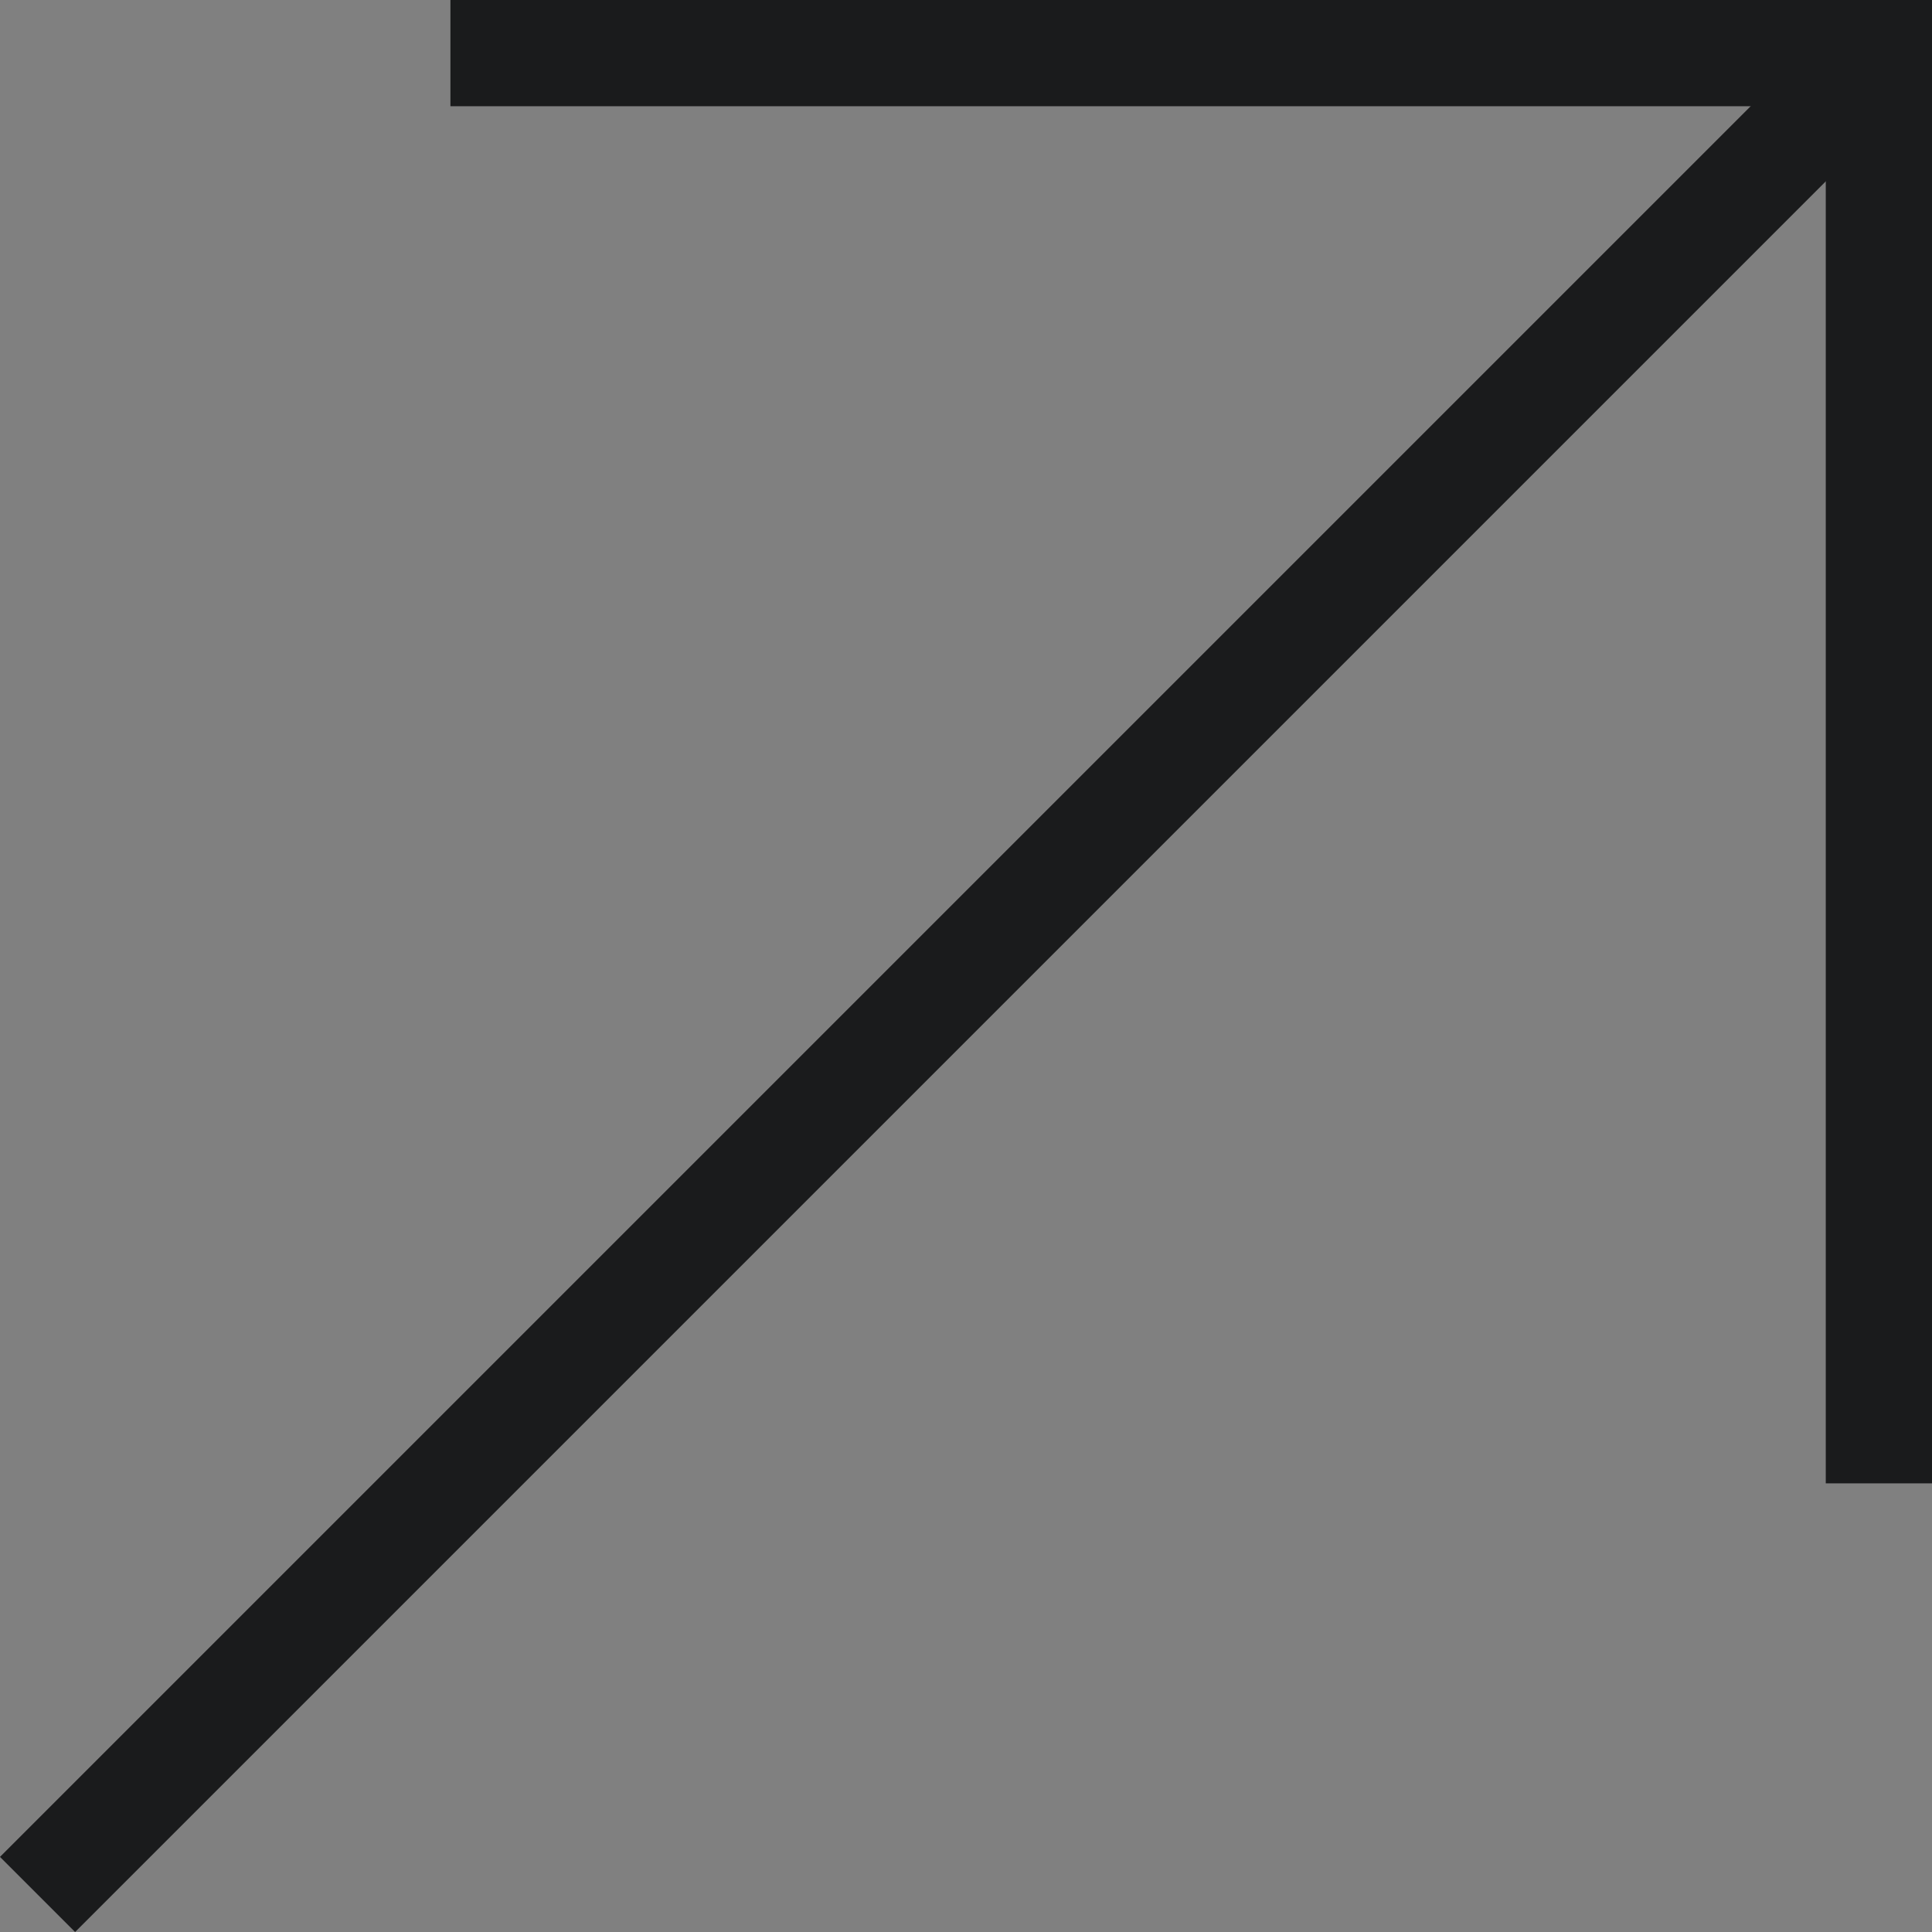
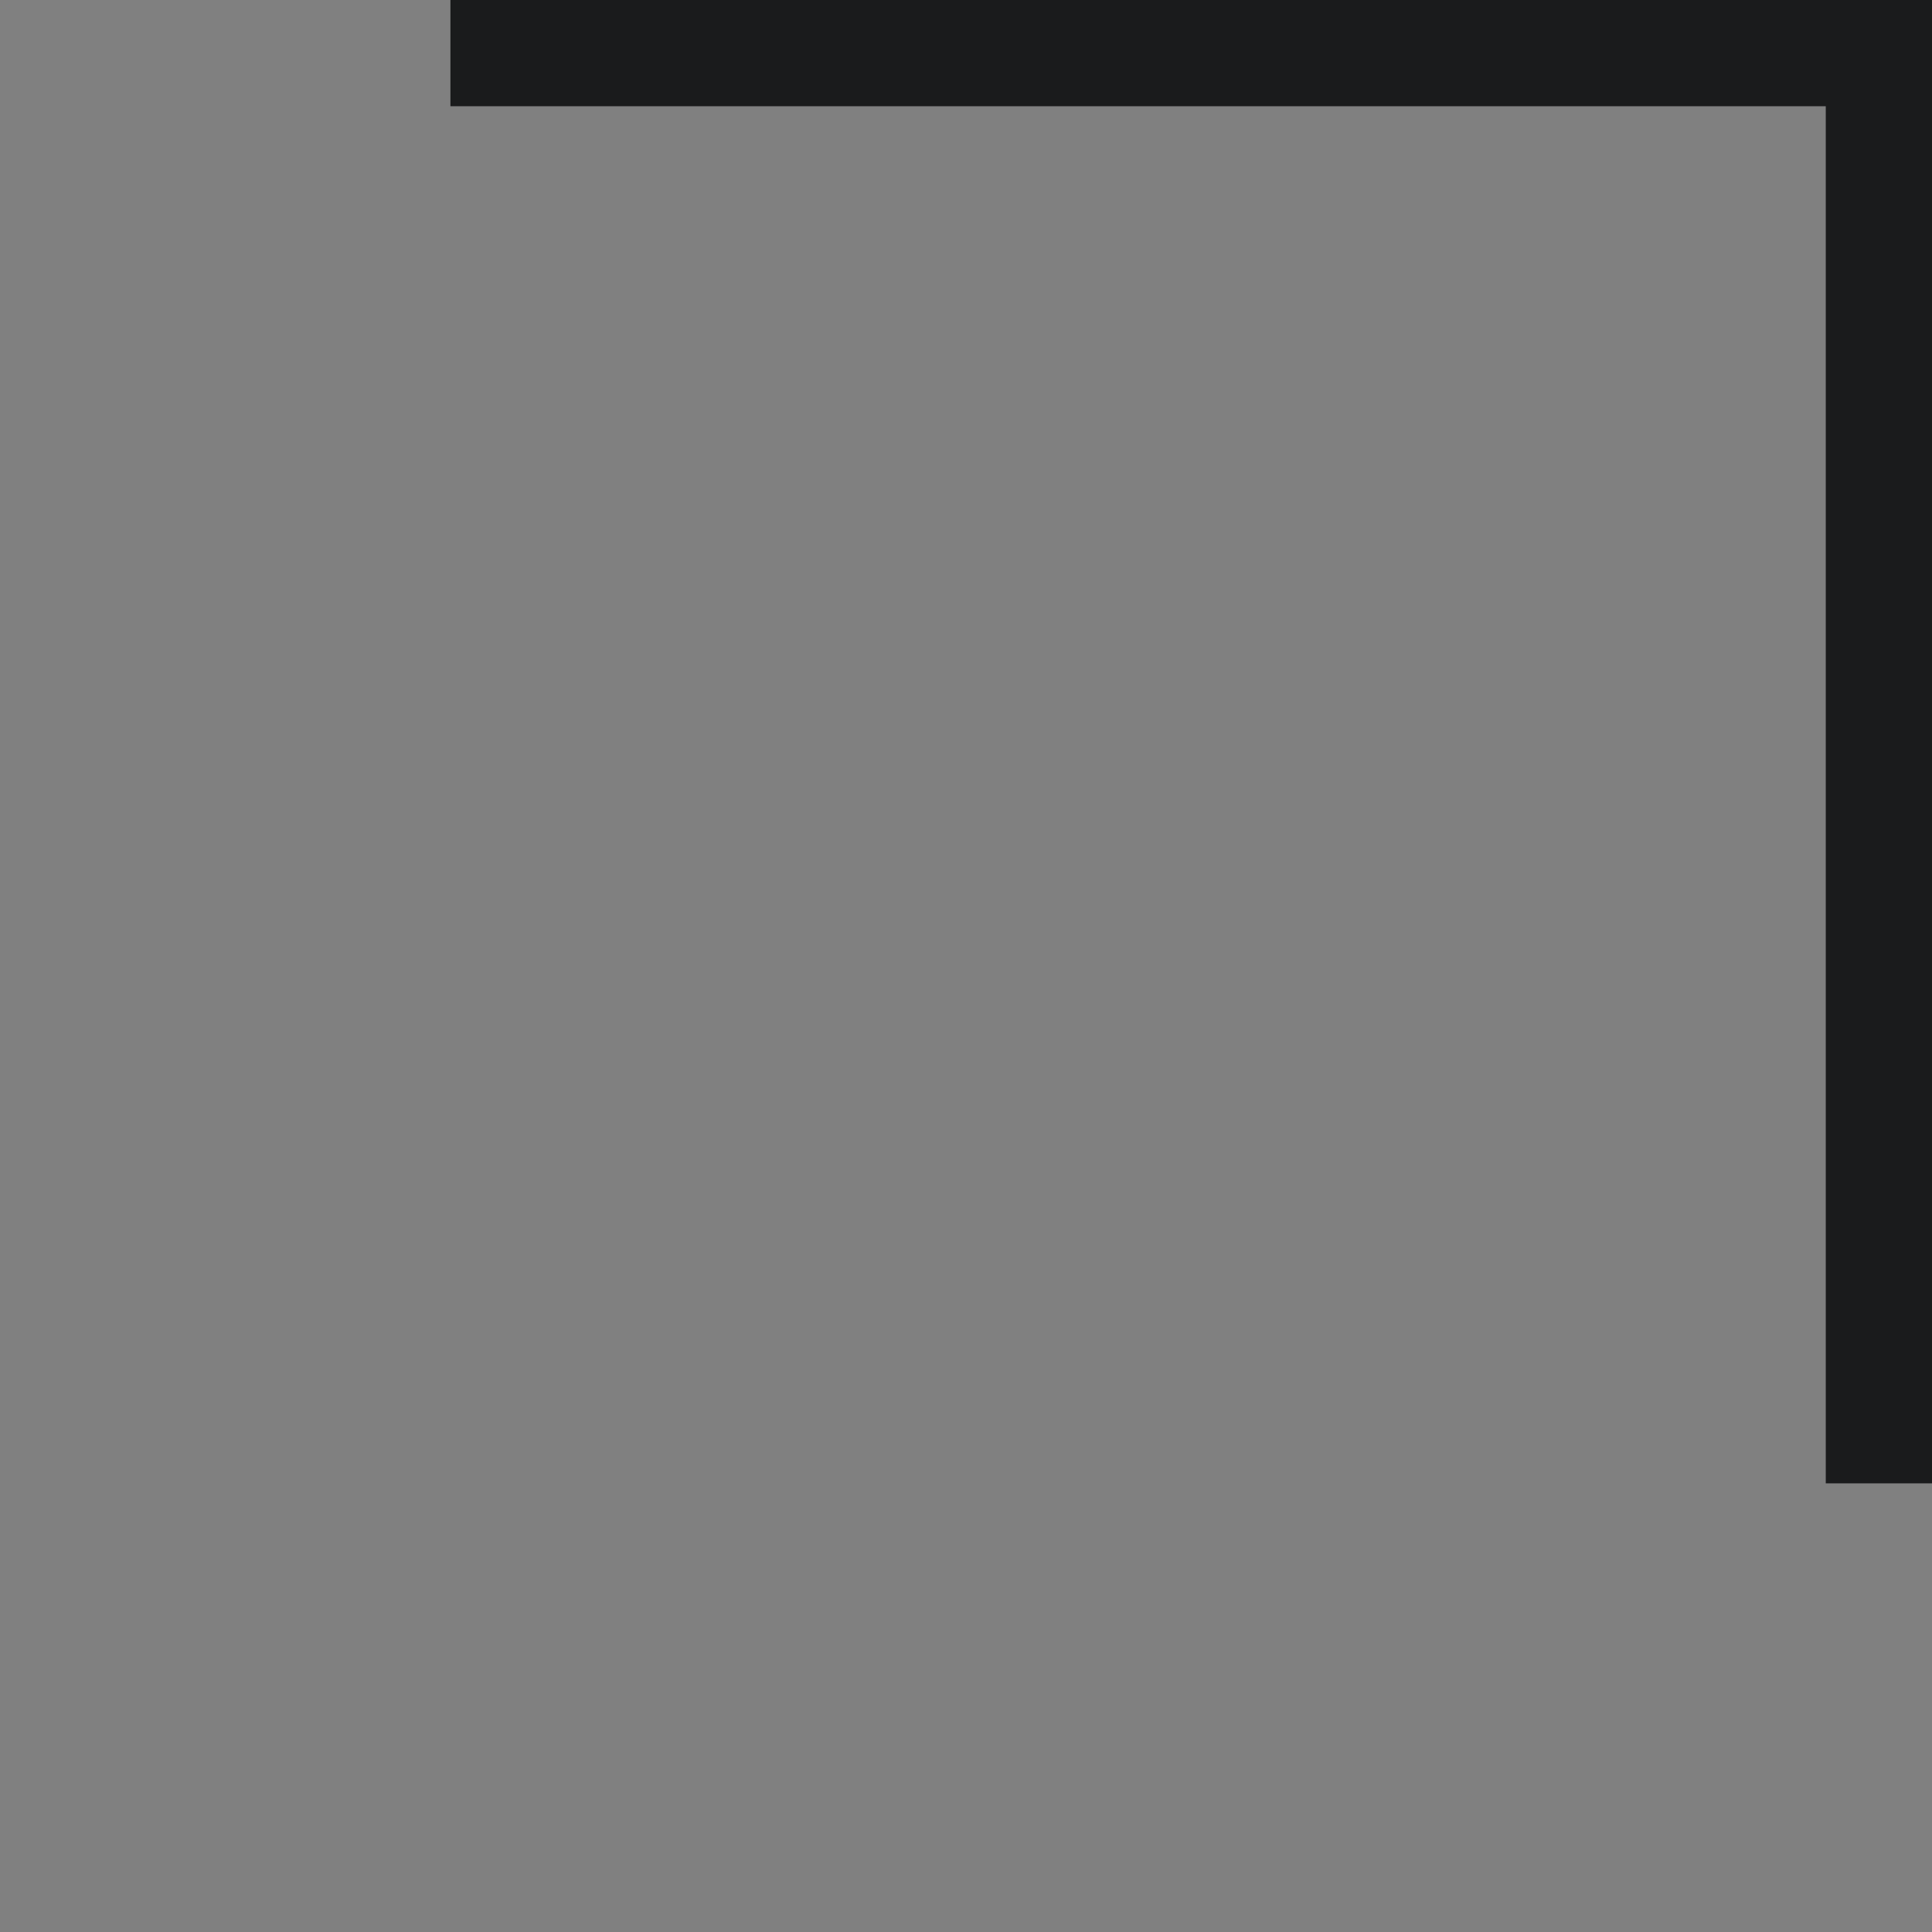
<svg xmlns="http://www.w3.org/2000/svg" viewBox="0 0 54.56 54.56">
  <rect x="0" y="0" width="54.56" height="54.56" fill="#808080" stroke="none" />
  <defs>
    <style>.cls-1{fill:#f4f1ea;}.cls-1,.cls-2{stroke:#1a1b1c;stroke-miterlimit:10;stroke-width:3px;}.cls-2{fill:none;}</style>
  </defs>
  <g id="Layer_2" data-name="Layer 2">
    <g id="Layer_1-2" data-name="Layer 1">
-       <path class="cls-1" d="M1.06,53.5l52-52Z" />
      <polyline class="cls-2" points="12.72 1.5 53.06 1.5 53.06 41.89" />
    </g>
  </g>
</svg>